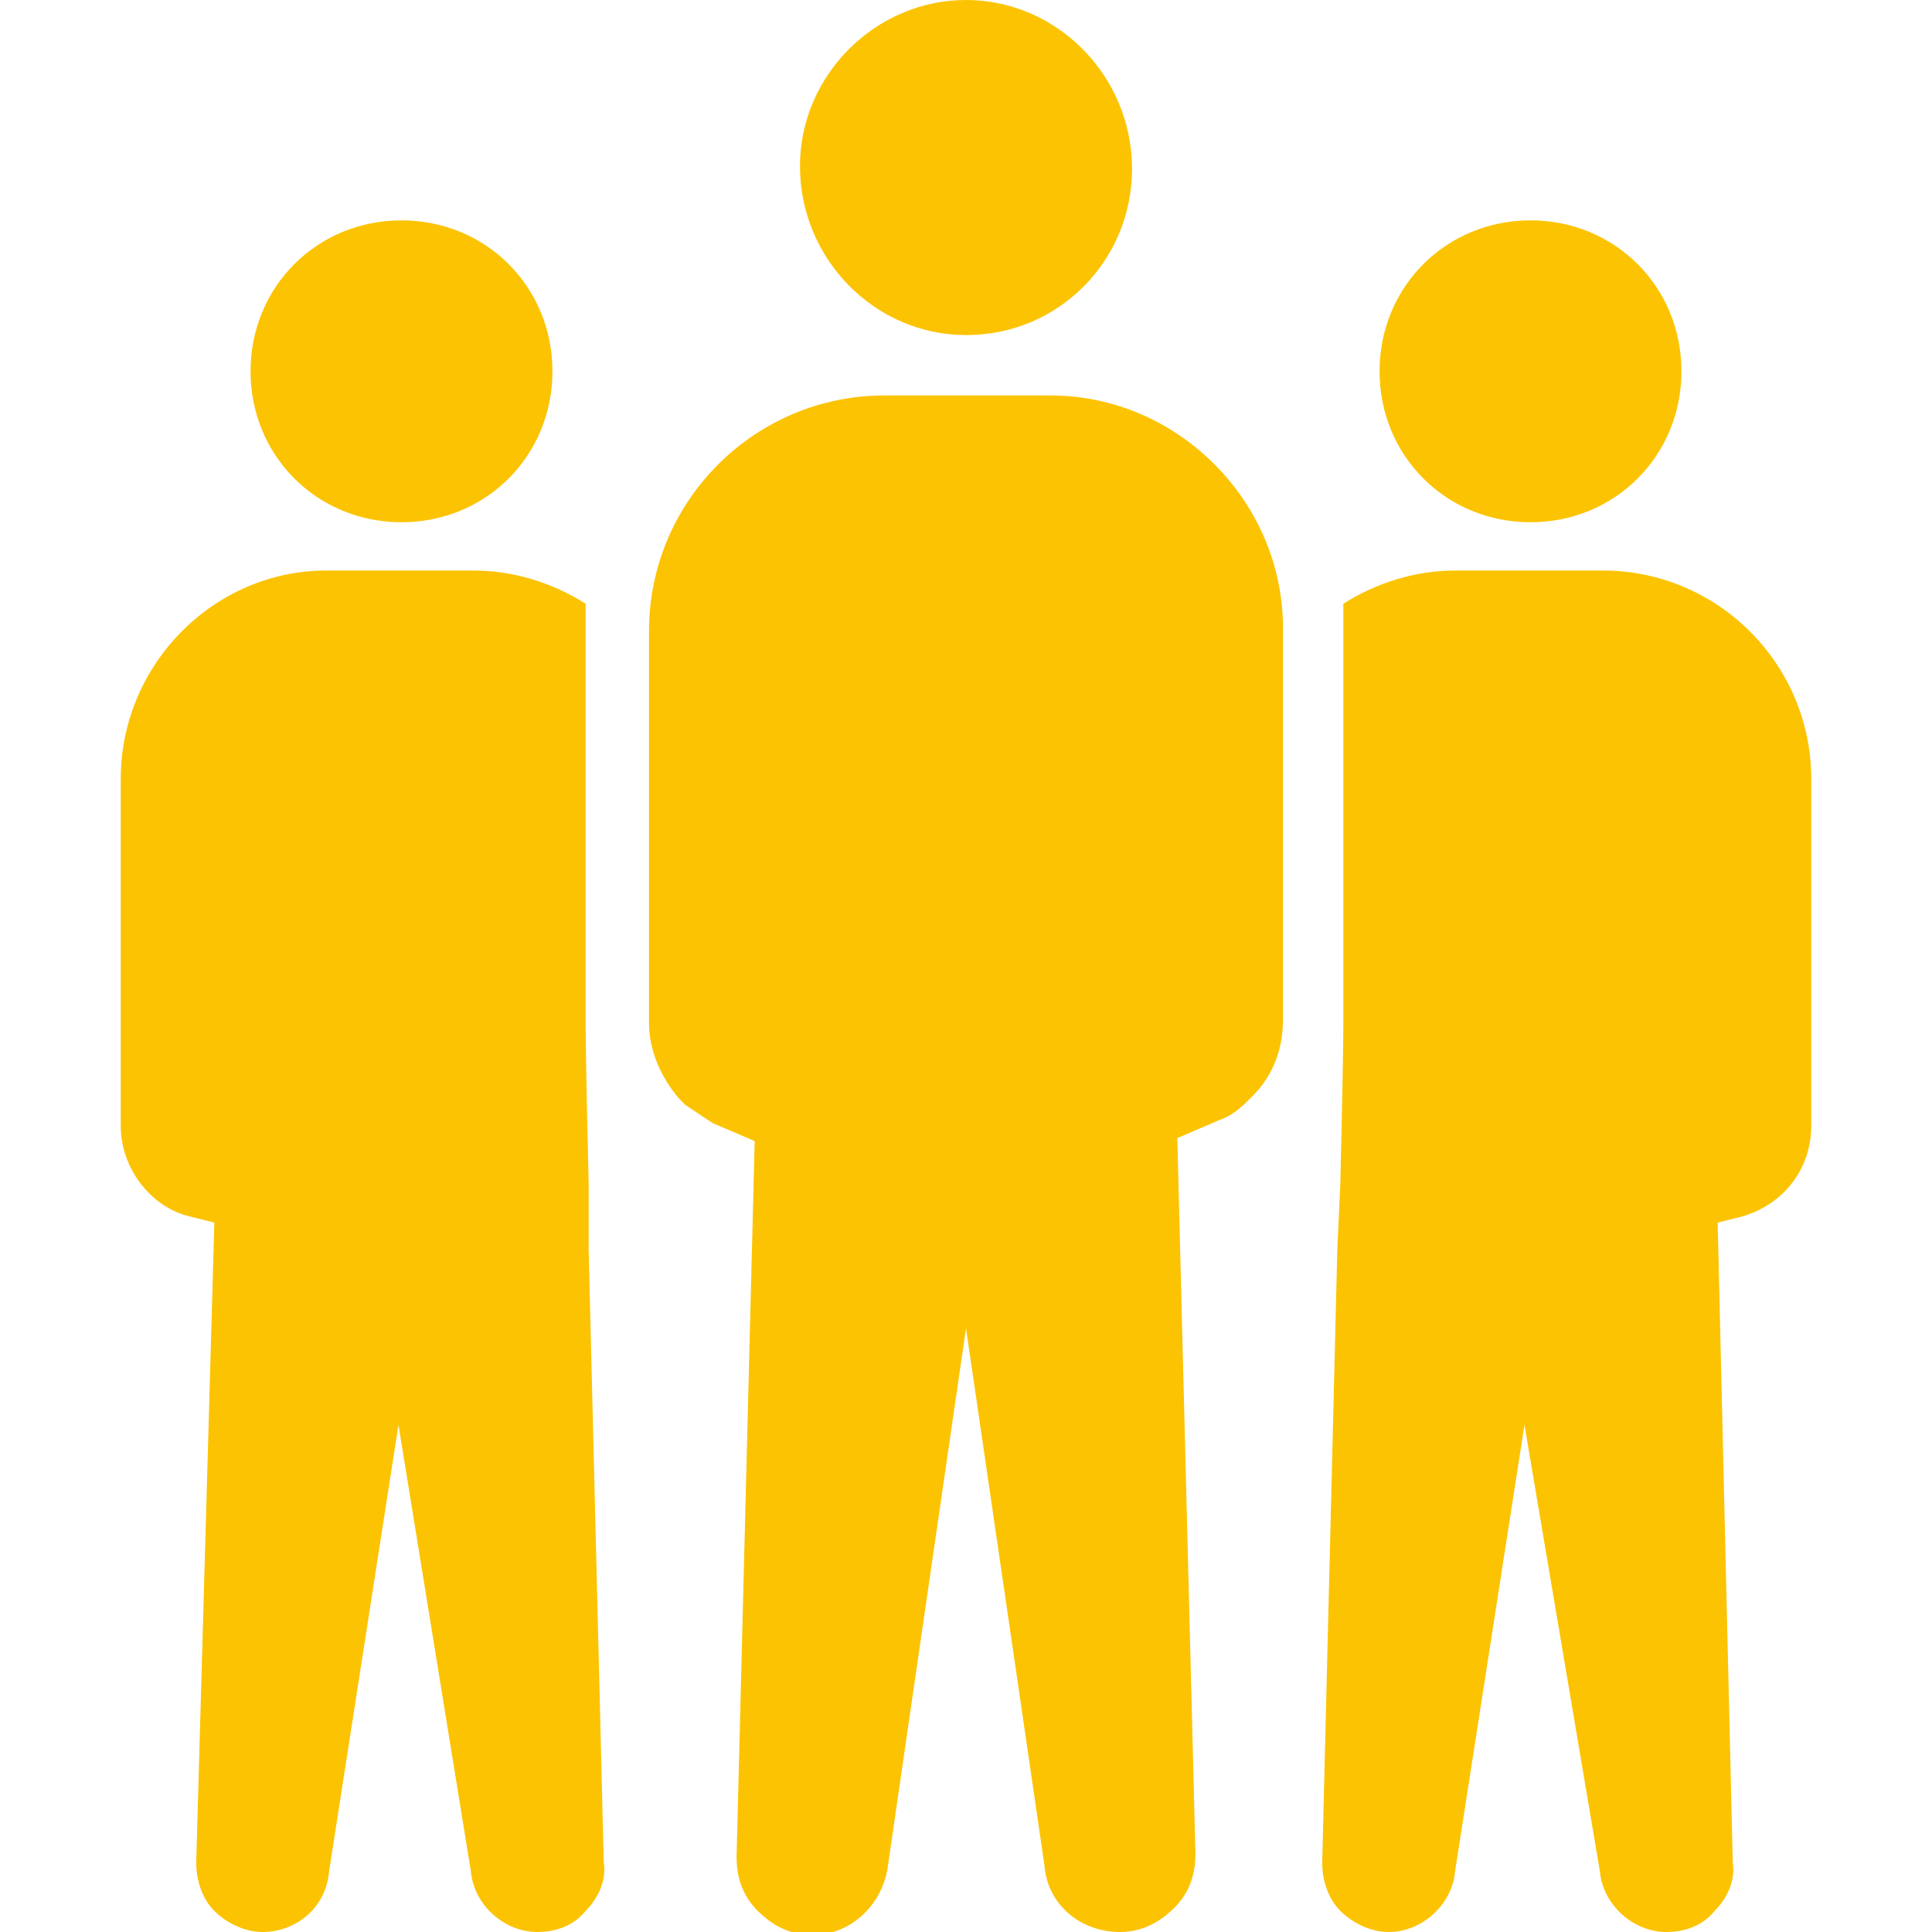
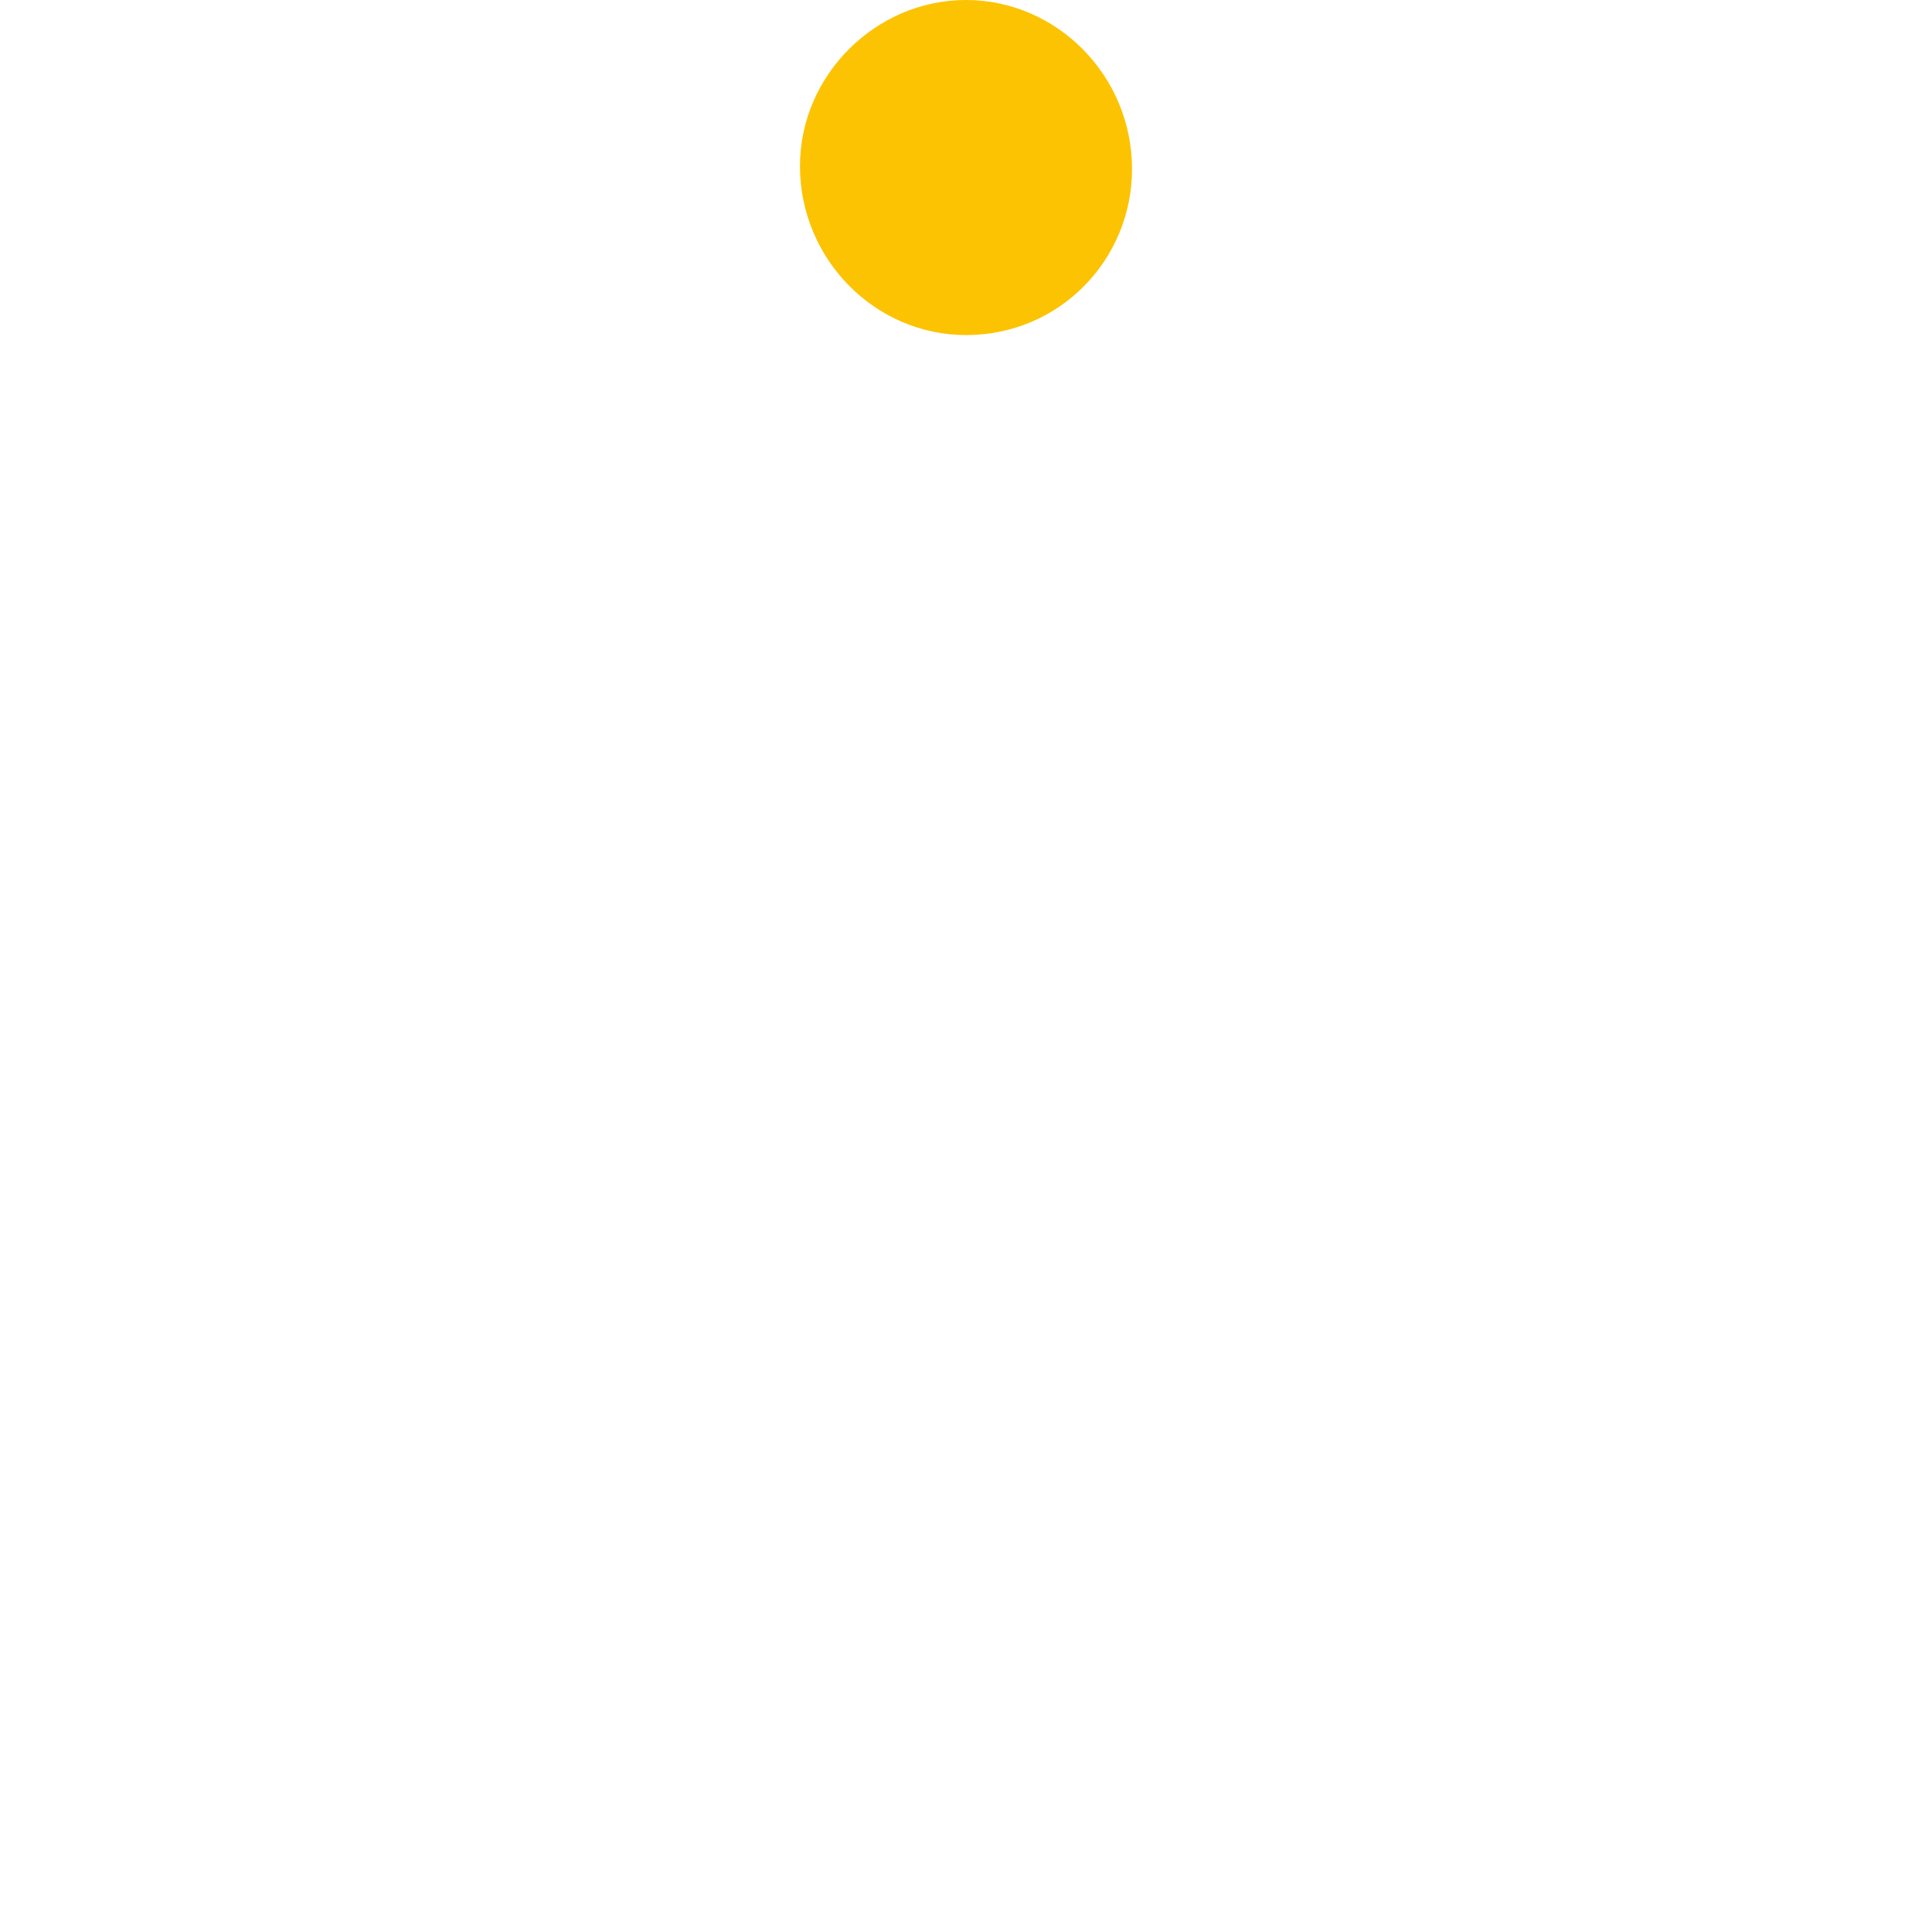
<svg xmlns="http://www.w3.org/2000/svg" id="Layer_1" enable-background="new 0 0 64 64" height="300" viewBox="0 0 64 64" width="300" version="1.1">
  <g width="100%" height="100%" transform="matrix(1,0,0,1,0,0)">
    <g>
      <g>
        <path d="m32 11.1c3.1 0 5.5-2.5 5.5-5.5 0-3.1-2.5-5.6-5.5-5.6s-5.5 2.5-5.5 5.5c0 3.1 2.5 5.6 5.5 5.6z" fill="#fcc302" fill-opacity="1" data-original-color="#000000ff" stroke="none" stroke-opacity="1" />
-         <path d="m50.7 17.3c2.8 0 5-2.2 5-5s-2.2-5-5-5-5 2.2-5 5 2.2 5 5 5z" fill="#fcc302" fill-opacity="1" data-original-color="#000000ff" stroke="none" stroke-opacity="1" />
-         <path d="m34.8 13.1h-5.5c-4.3 0-7.8 3.5-7.8 7.8v13c0 .9.4 1.8 1 2.5l.2.2.9.6 1.4.6-.6 23.7c0 .7.2 1.3.7 1.8s1.1.8 1.8.8c1.3 0 2.3-1 2.5-2.2l2.6-17.9 2.6 17.8c.1 1.3 1.2 2.2 2.5 2.2.7 0 1.3-.3 1.8-.8s.7-1.1.7-1.8l-.6-23.7 1.4-.6c.3-.1.6-.3.9-.6l.1-.1.1-.1c.7-.7 1-1.6 1-2.5v-13c0-4.2-3.5-7.7-7.7-7.7z" fill="#fcc302" fill-opacity="1" data-original-color="#000000ff" stroke="none" stroke-opacity="1" />
-         <path d="m13.3 17.3c2.8 0 5-2.2 5-5s-2.2-5-5-5-5 2.2-5 5 2.2 5 5 5z" fill="#fcc302" fill-opacity="1" data-original-color="#000000ff" stroke="none" stroke-opacity="1" />
-         <path d="m53.1 18.9h-4.9c-1.3 0-2.6.4-3.7 1.1v.9 13c0 1.2-.1 5.3-.1 5.3l-.1 2.2-.5 20.3c0 .6.2 1.2.6 1.6s1 .7 1.6.7c1.1 0 2.1-.9 2.2-2l2.3-14.8 2.5 14.8c.1 1.1 1.1 2 2.2 2 .6 0 1.2-.2 1.6-.7.4-.4.7-1 .6-1.6l-.5-21.2.8-.2c1.4-.4 2.3-1.6 2.3-3v-11.5c0-3.8-3.1-6.9-6.9-6.9z" fill="#fcc302" fill-opacity="1" data-original-color="#000000ff" stroke="none" stroke-opacity="1" />
-         <path d="m19.5 39.2s-.1-4.1-.1-5.3v-13c0-.3 0-.6 0-.9-1.1-.7-2.4-1.1-3.7-1.1h-4.9c-3.7 0-6.8 3.1-6.8 6.9v11.5c0 1.4 1 2.7 2.3 3l.8.2-.6 21.2c0 .6.2 1.2.6 1.6s1 .7 1.6.7c1.1 0 2.1-.8 2.2-2l2.3-14.8 2.4 14.8c.1 1.1 1.1 2 2.2 2 .6 0 1.2-.2 1.6-.7.4-.4.7-1 .6-1.6l-.5-20.3z" fill="#fcc302" fill-opacity="1" data-original-color="#000000ff" stroke="none" stroke-opacity="1" />
      </g>
    </g>
  </g>
</svg>